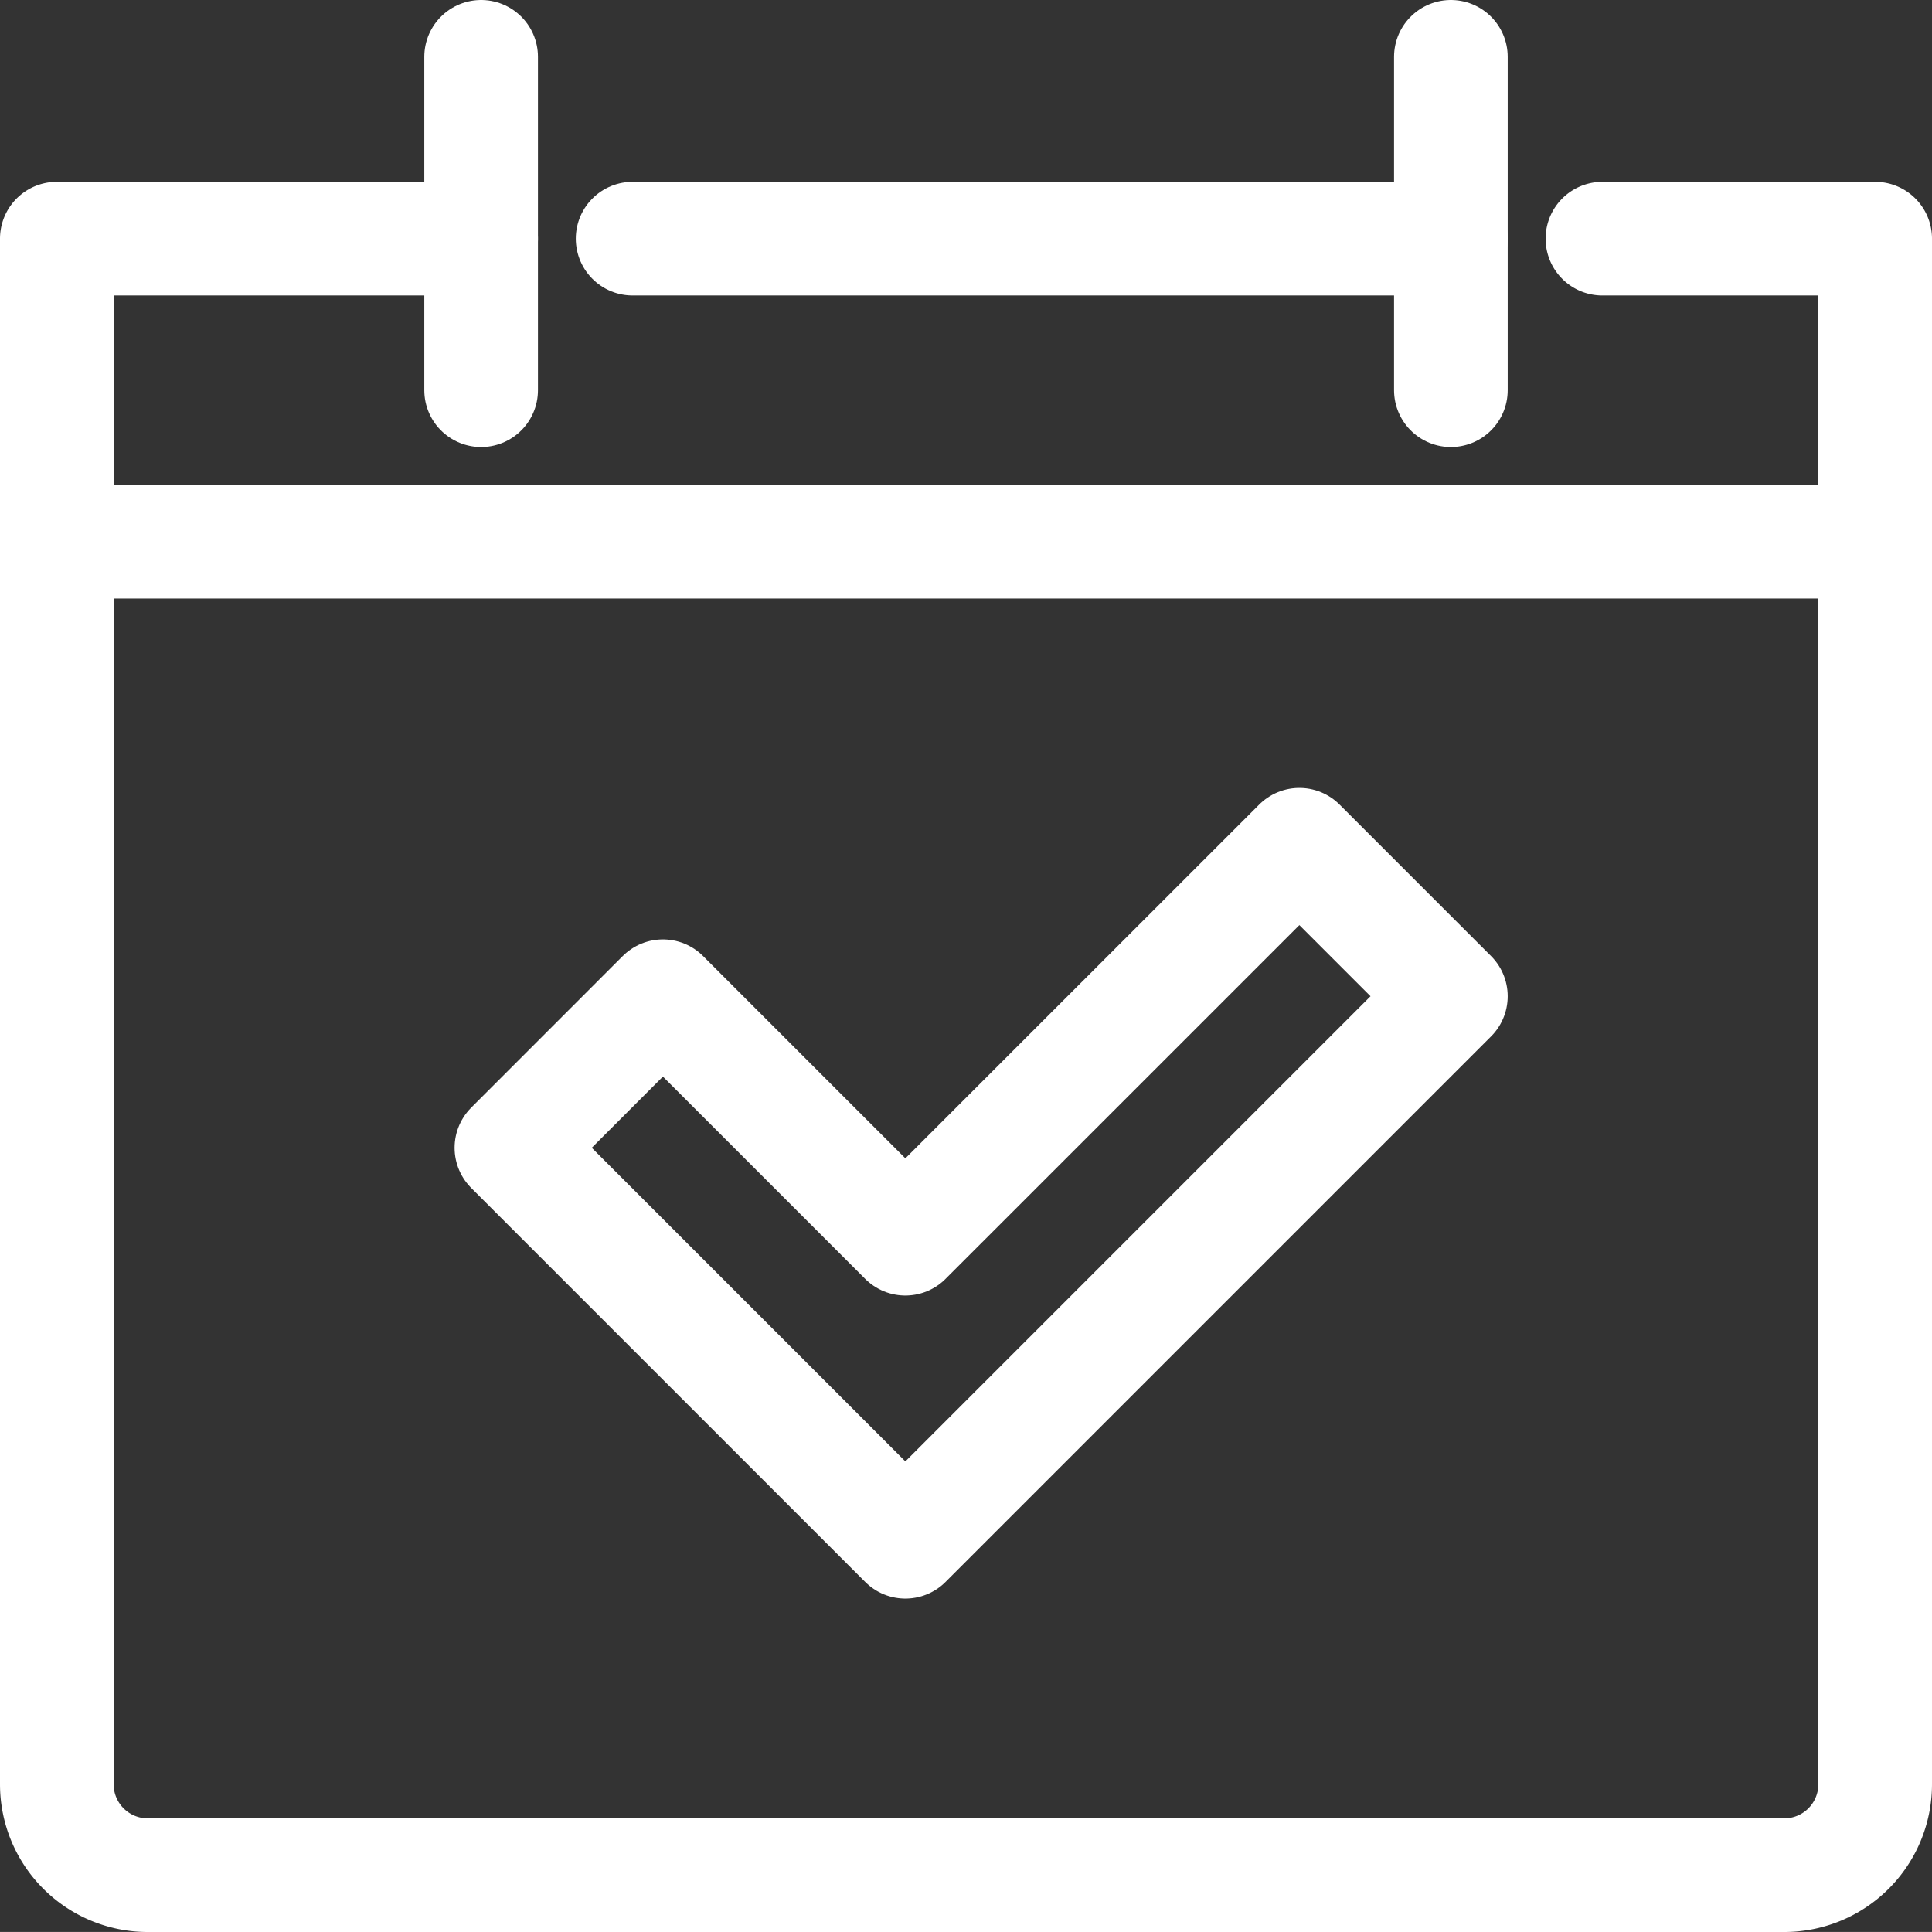
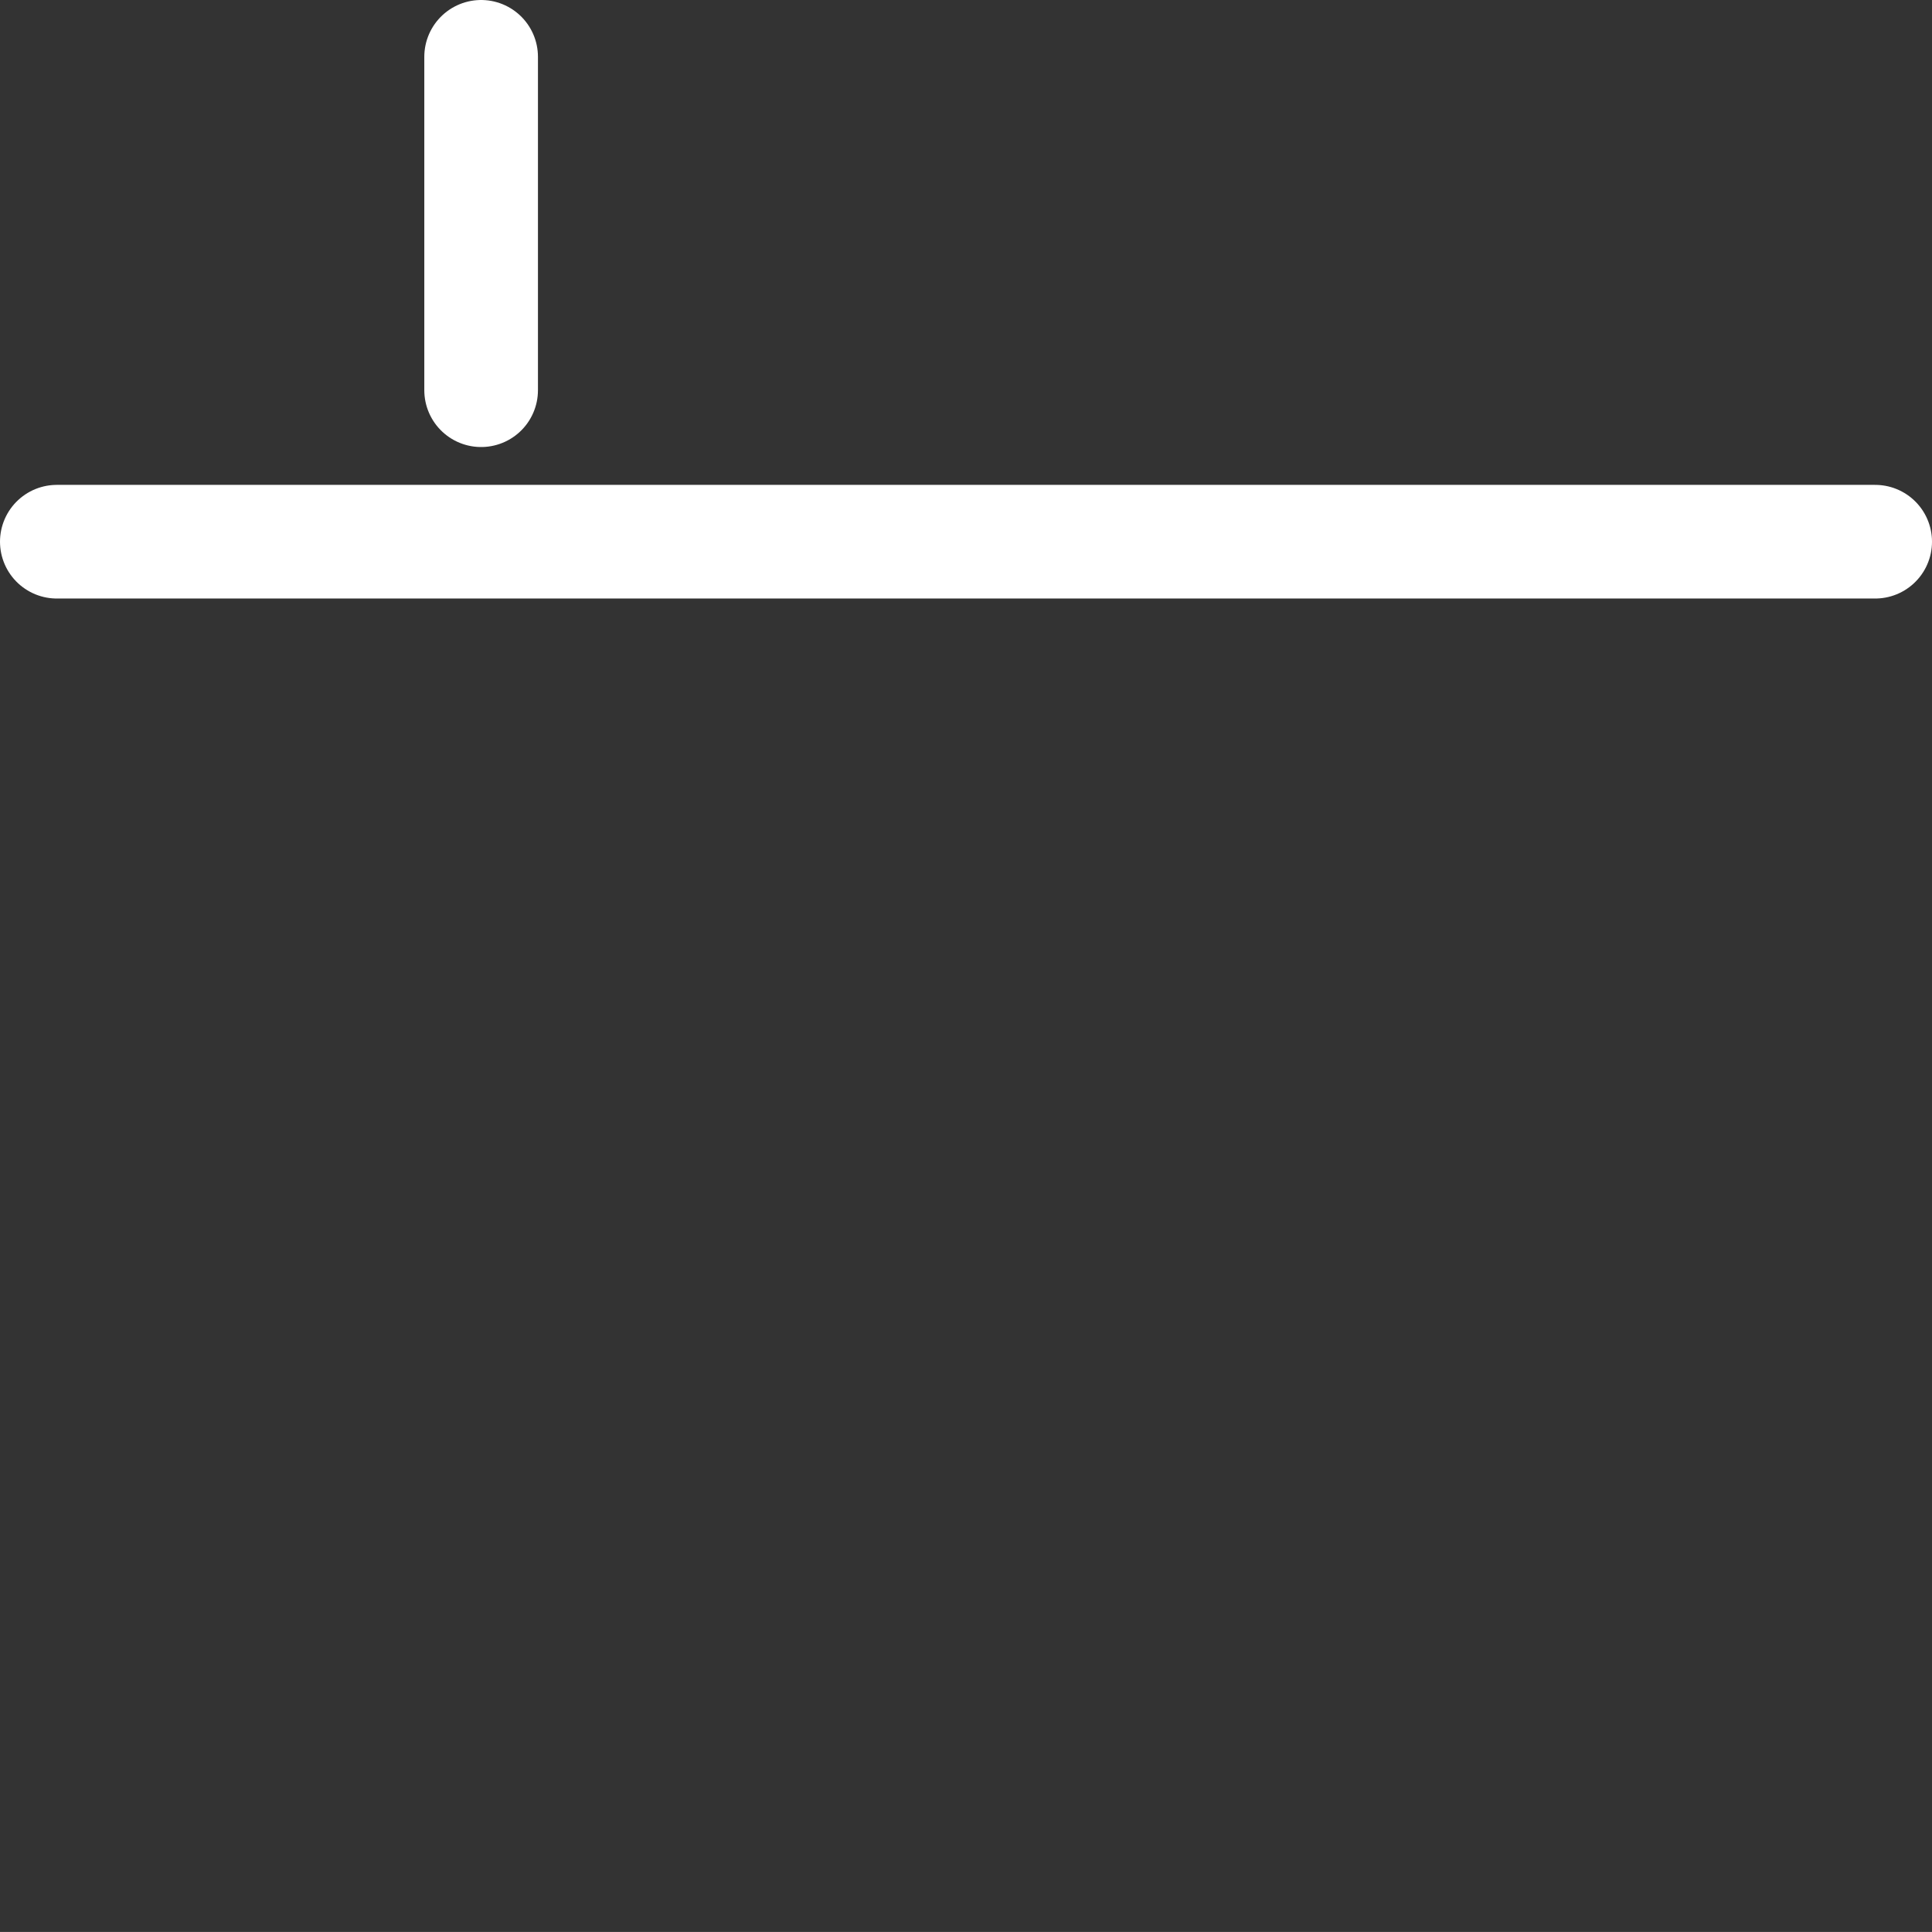
<svg xmlns="http://www.w3.org/2000/svg" width="34" height="33.999" viewBox="0 0 34 33.999">
  <rect x="0" y="0" width="34" height="33.999" fill="#333333" stroke="none" />
  <g id="Grupo_484" data-name="Grupo 484" transform="translate(-1382 -8798)">
    <g id="Grupo_478" data-name="Grupo 478" transform="translate(-87 64)">
-       <path id="Caminho_3006" data-name="Caminho 3006" d="M28.2,7H33V34.2a1.6,1.6,0,0,1-1.6,1.6H2.6A1.6,1.6,0,0,1,1,34.2V7H8.467" transform="translate(1469 8731.2)" fill="none" stroke="#fff" stroke-linecap="round" stroke-linejoin="round" stroke-width="2" />
-       <line id="Linha_163" data-name="Linha 163" x2="14.4" transform="translate(1480.133 8738.2)" fill="none" stroke="#fff" stroke-linecap="round" stroke-linejoin="round" stroke-width="2" />
-       <line id="Linha_164" data-name="Linha 164" y1="5.867" transform="translate(1494.533 8735)" fill="none" stroke="#fff" stroke-linecap="round" stroke-linejoin="round" stroke-width="2" />
      <line id="Linha_165" data-name="Linha 165" y1="5.867" transform="translate(1477.467 8735)" fill="none" stroke="#fff" stroke-linecap="round" stroke-linejoin="round" stroke-width="2" />
      <line id="Linha_166" data-name="Linha 166" x1="32" transform="translate(1470 8743.533)" fill="none" stroke="#fff" stroke-linecap="round" stroke-linejoin="round" stroke-width="2" />
-       <path id="Caminho_3007" data-name="Caminho 3007" d="M22.933,33.933l-4.267-4.267L16,32.333l6.933,6.933,9.6-9.6L29.867,27Z" transform="translate(1462 8721.866)" fill="none" stroke="#fff" stroke-linecap="round" stroke-linejoin="round" stroke-width="2" />
    </g>
  </g>
</svg>